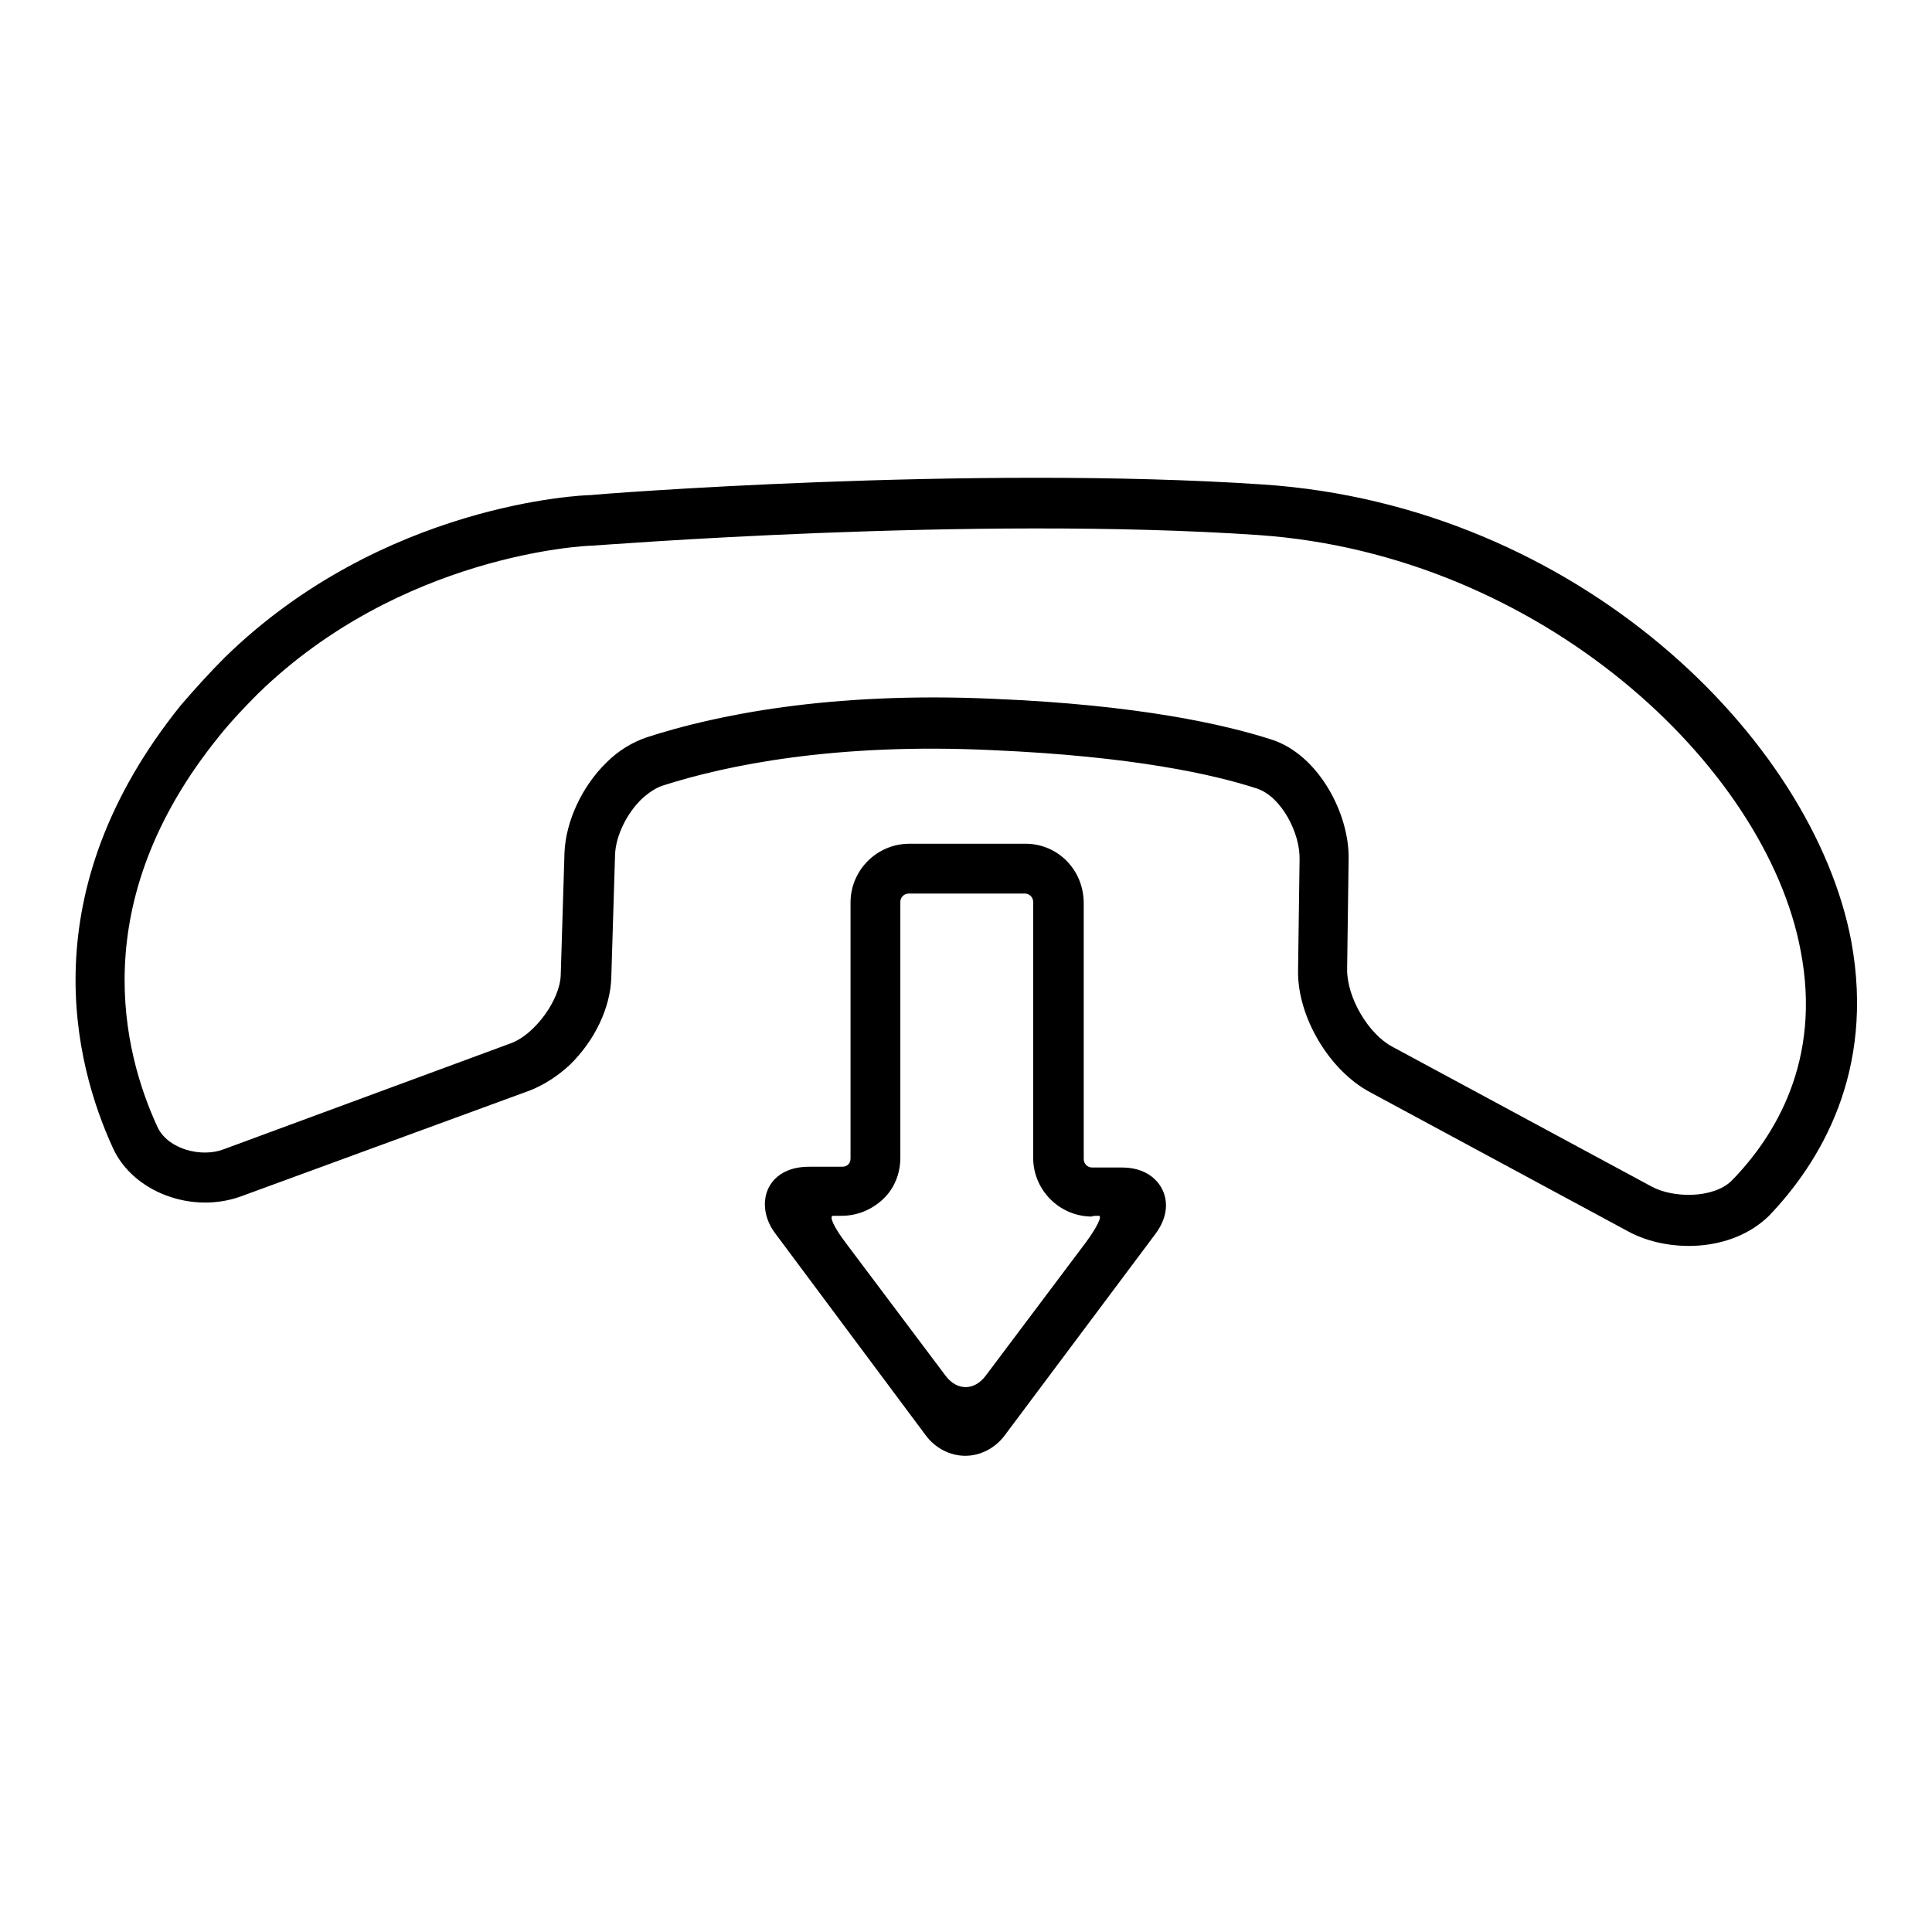
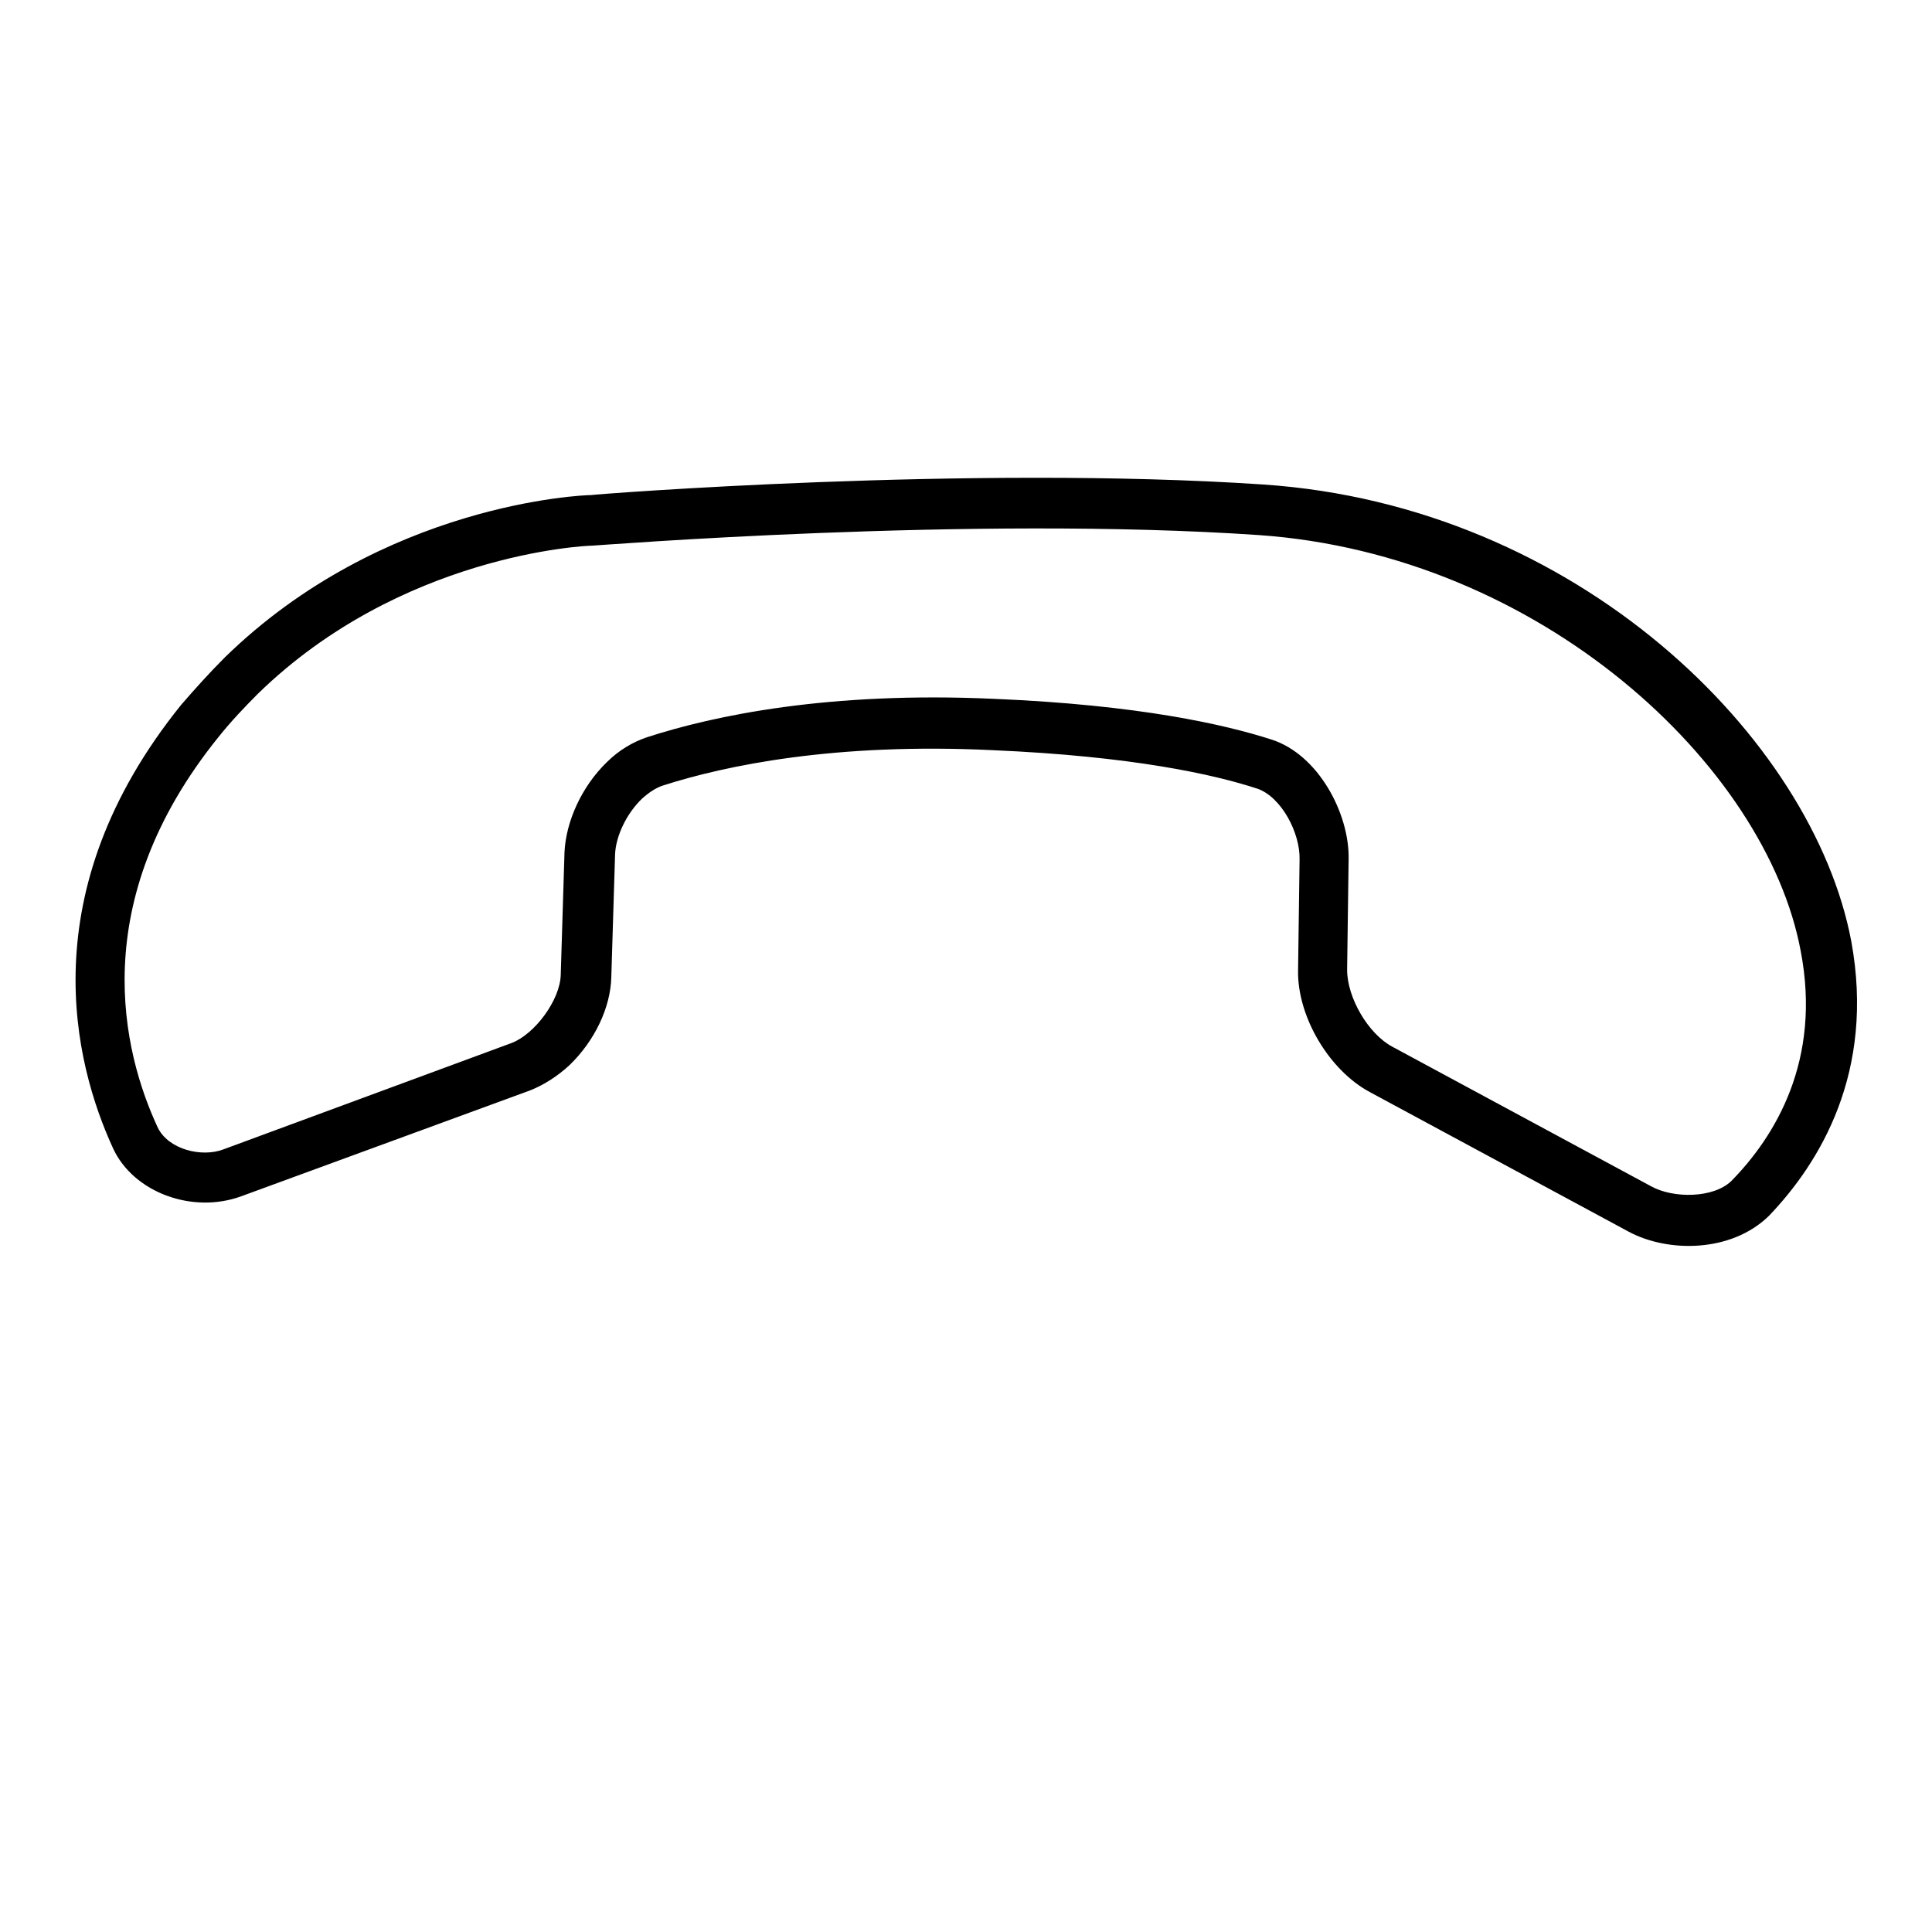
<svg xmlns="http://www.w3.org/2000/svg" version="1.1" x="0px" y="0px" viewBox="0 0 256 256" enable-background="new 0 0 256 256" xml:space="preserve">
  <g>
    <g>
      <g>
        <g>
          <path fill="#000000" d="M167.4,64.2c-38.7-2.6-88.7,1.3-89.1,1.4c-1.1,0-27.6,1.1-48.5,21.5c-2,2-3.9,4.1-5.8,6.3c-20,24.8-14.2,47.5-9,58.8c2.7,5.8,10.5,8.7,17,6.3l38.2-14c1.8-0.7,3.7-1.9,5.3-3.4c3.3-3.2,5.4-7.6,5.5-11.6l0.5-16.3c0.1-2.4,1.5-5.4,3.6-7.4c0.9-0.8,1.8-1.4,2.7-1.7c8.4-2.7,22.9-5.7,43.7-4.7c18.5,0.8,29.3,3.2,35.1,5.1c3.2,1.1,5.7,5.9,5.6,9.4l-0.2,14.7c-0.1,6.1,4.1,13.2,9.5,16.1l34.3,18.5c5.2,2.8,13.6,2.8,18.6-2.1c6.7-7,14.1-19,10.9-36.4C240.2,97.8,209,67,167.4,64.2z M229.4,156.5c-2.4,2.3-7.7,2.3-10.6,0.7l-34.3-18.5c-3.2-1.7-6-6.5-6-10.2l0.2-14.7c0.1-6-4-13.8-10.2-15.8c-6.2-2-17.6-4.6-36.8-5.4c-21.8-1-37.1,2.2-46,5.1c-1.8,0.6-3.7,1.7-5.3,3.3c-3.3,3.2-5.4,7.8-5.6,11.9l-0.5,16.3c-0.1,3.3-3.4,7.8-6.5,9l-38.2,14.1c-2.9,1.1-7.3,0-8.7-2.9c-4.6-9.9-9.7-29.8,8.1-51.8c1.6-2,3.4-3.9,5.2-5.7c18.9-18.4,43.2-19.6,44.3-19.6c0.5,0,50.3-4,88.3-1.4c37.3,2.6,67.2,30.5,71.8,55.1C241.4,140.5,235.2,150.6,229.4,156.5z" />
-           <path fill="#000000" d="M135.9,111.8h-15.4c-4.3,0-7.8,3.5-7.8,7.8v33.9c0,0.3-0.1,0.6-0.3,0.8c-0.2,0.2-0.5,0.3-0.8,0.3l-4.4,0c-2.3,0-3.7,0.8-4.5,1.6c-1.8,1.8-1.8,4.8,0,7.2l19.9,26.7c1.3,1.8,3.3,2.8,5.3,2.8c2,0,4-1,5.3-2.8l19.9-26.6c0.9-1.2,1.4-2.5,1.4-3.8c0-2.5-2-5-5.8-5h-4c-0.6,0-1.1-0.5-1.1-1.1v-33.9C143.6,115.2,140.1,111.8,135.9,111.8z M145.6,161.1c0.5,0-0.3,1.6-1.7,3.5l-13.3,17.7c-1.5,2-3.8,2-5.3,0L112,164.6c-1.5-2-2.2-3.5-1.6-3.5h1.1c2.1,0,4-0.8,5.5-2.2c1.5-1.4,2.3-3.4,2.3-5.5v-33.9c0-0.6,0.5-1.1,1.1-1.1h15.4c0.6,0,1.1,0.5,1.1,1.1v33.9c0,4.3,3.5,7.8,7.8,7.8C144.7,161.1,145.1,161.1,145.6,161.1z" />
        </g>
      </g>
      <g />
      <g />
      <g />
      <g />
      <g />
      <g />
      <g />
      <g />
      <g />
      <g />
      <g />
      <g />
      <g />
      <g />
      <g />
    </g>
  </g>
</svg>